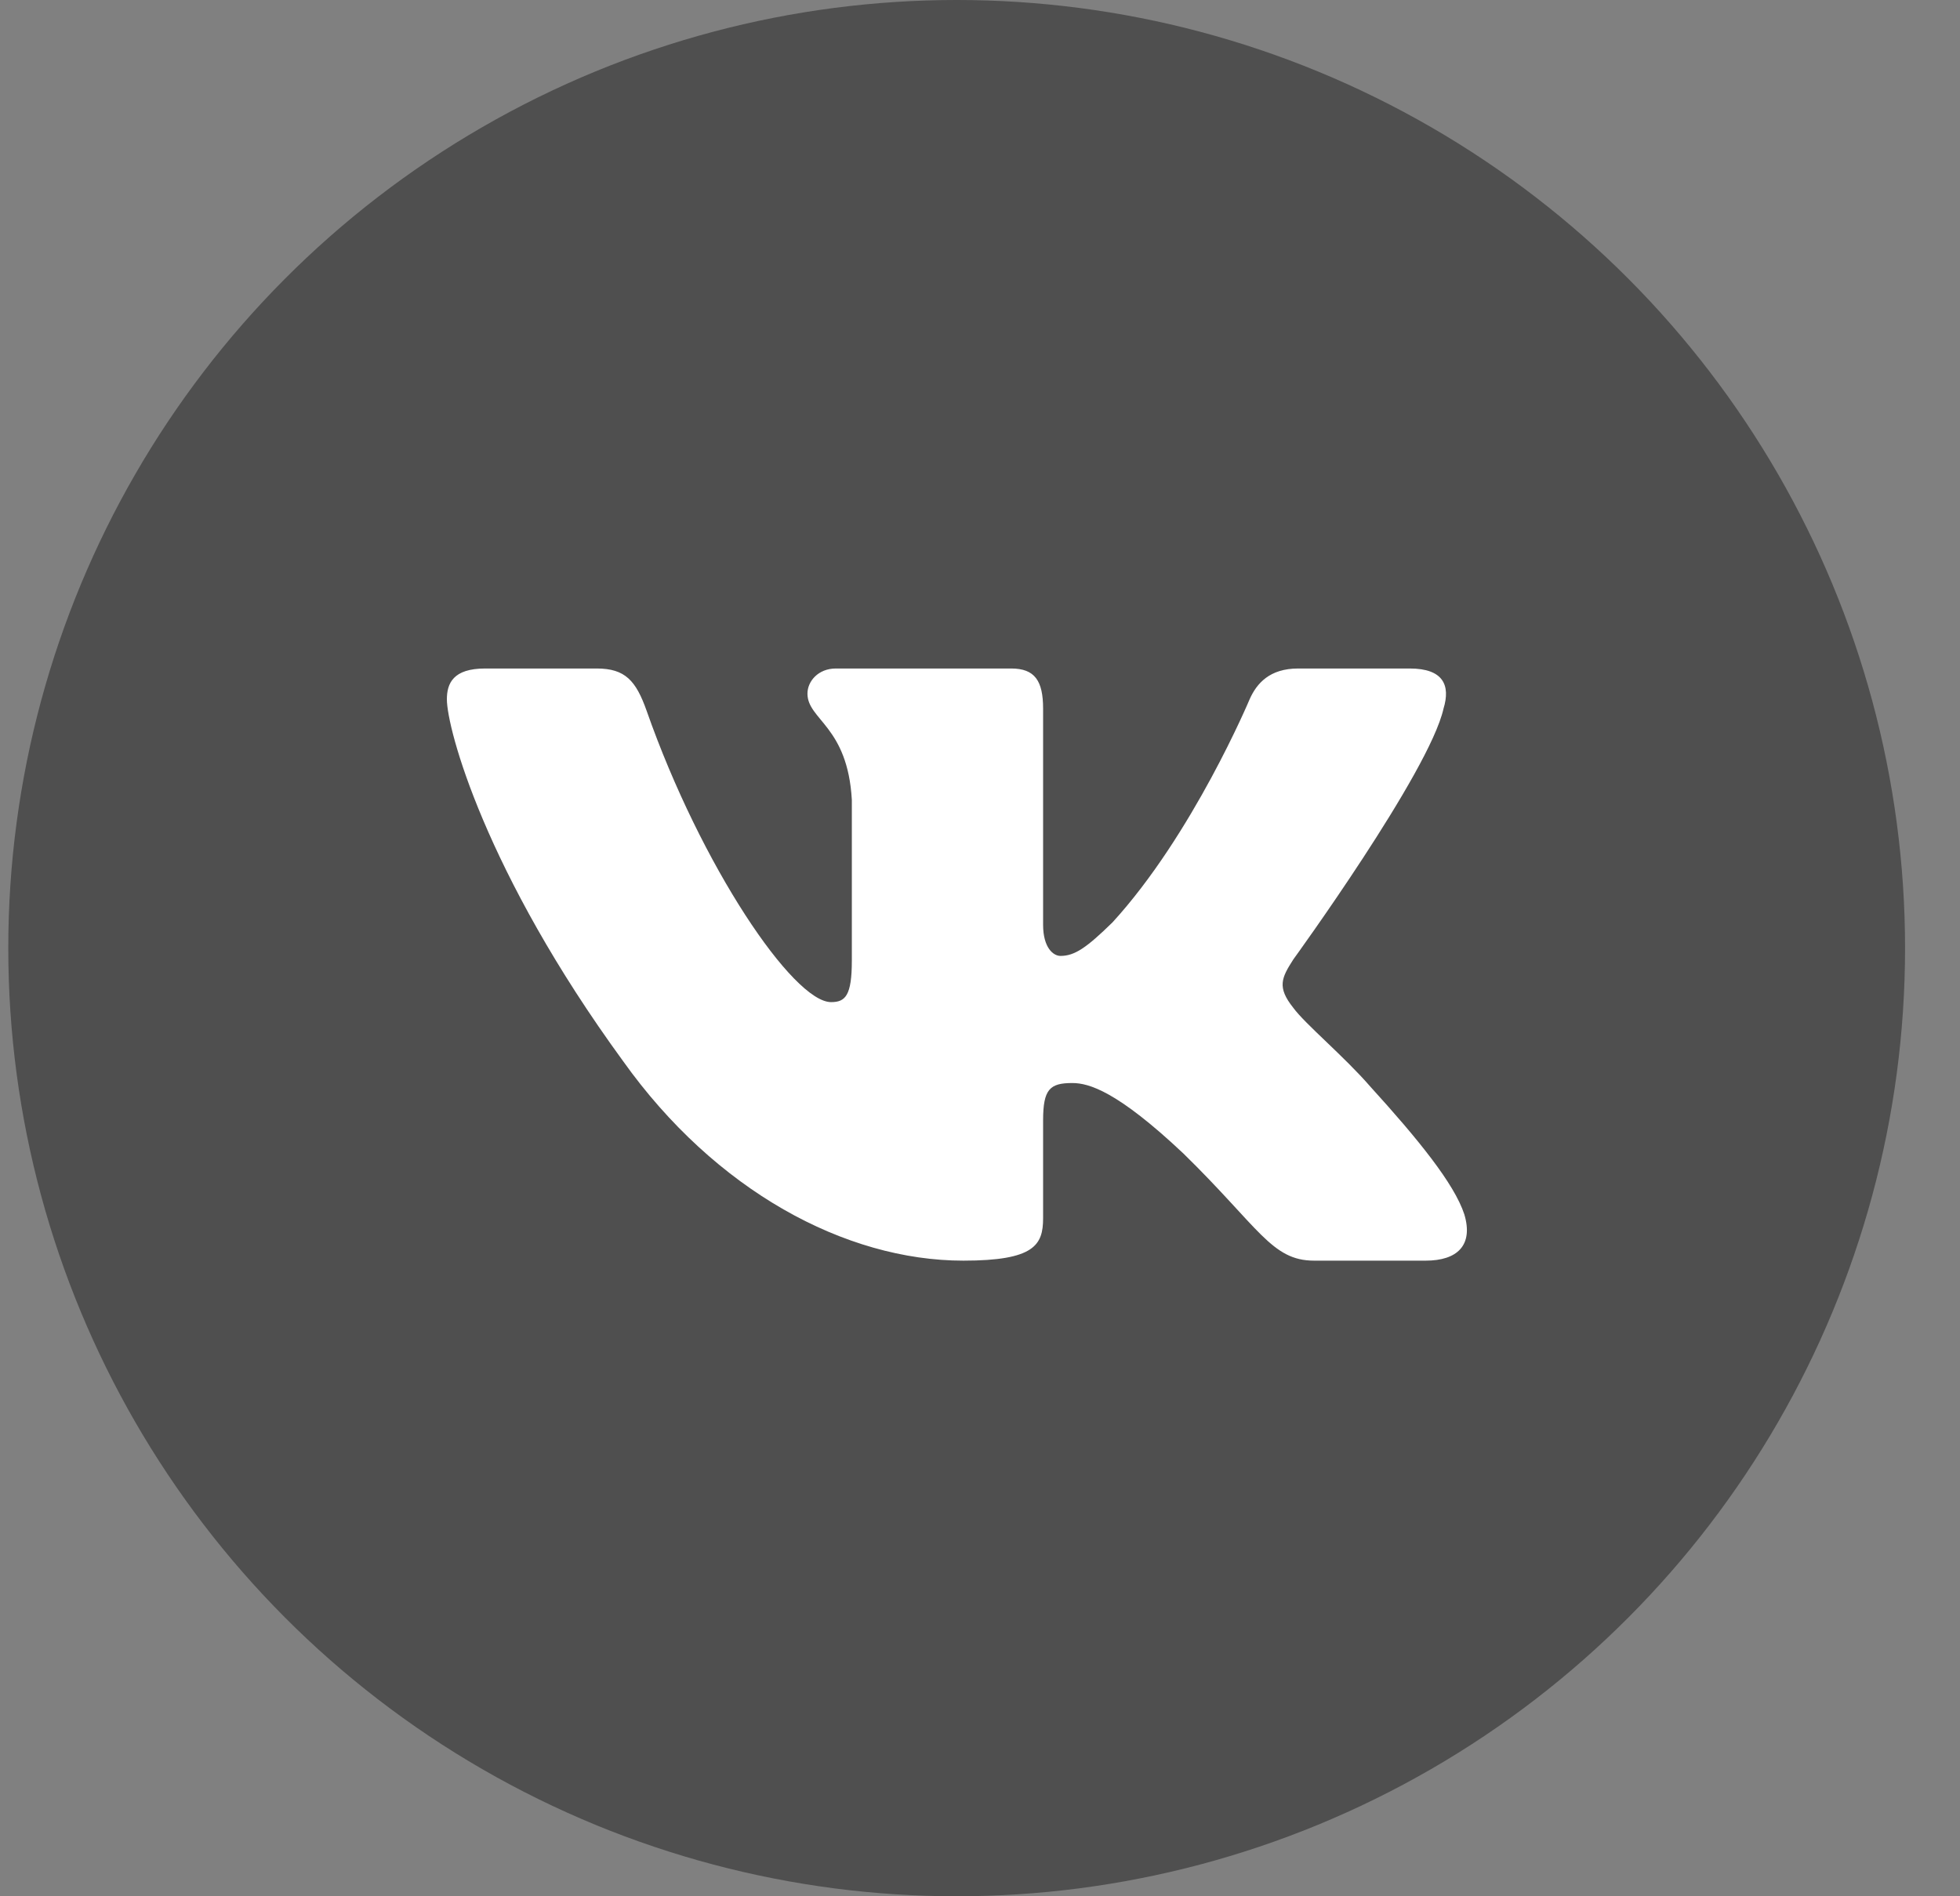
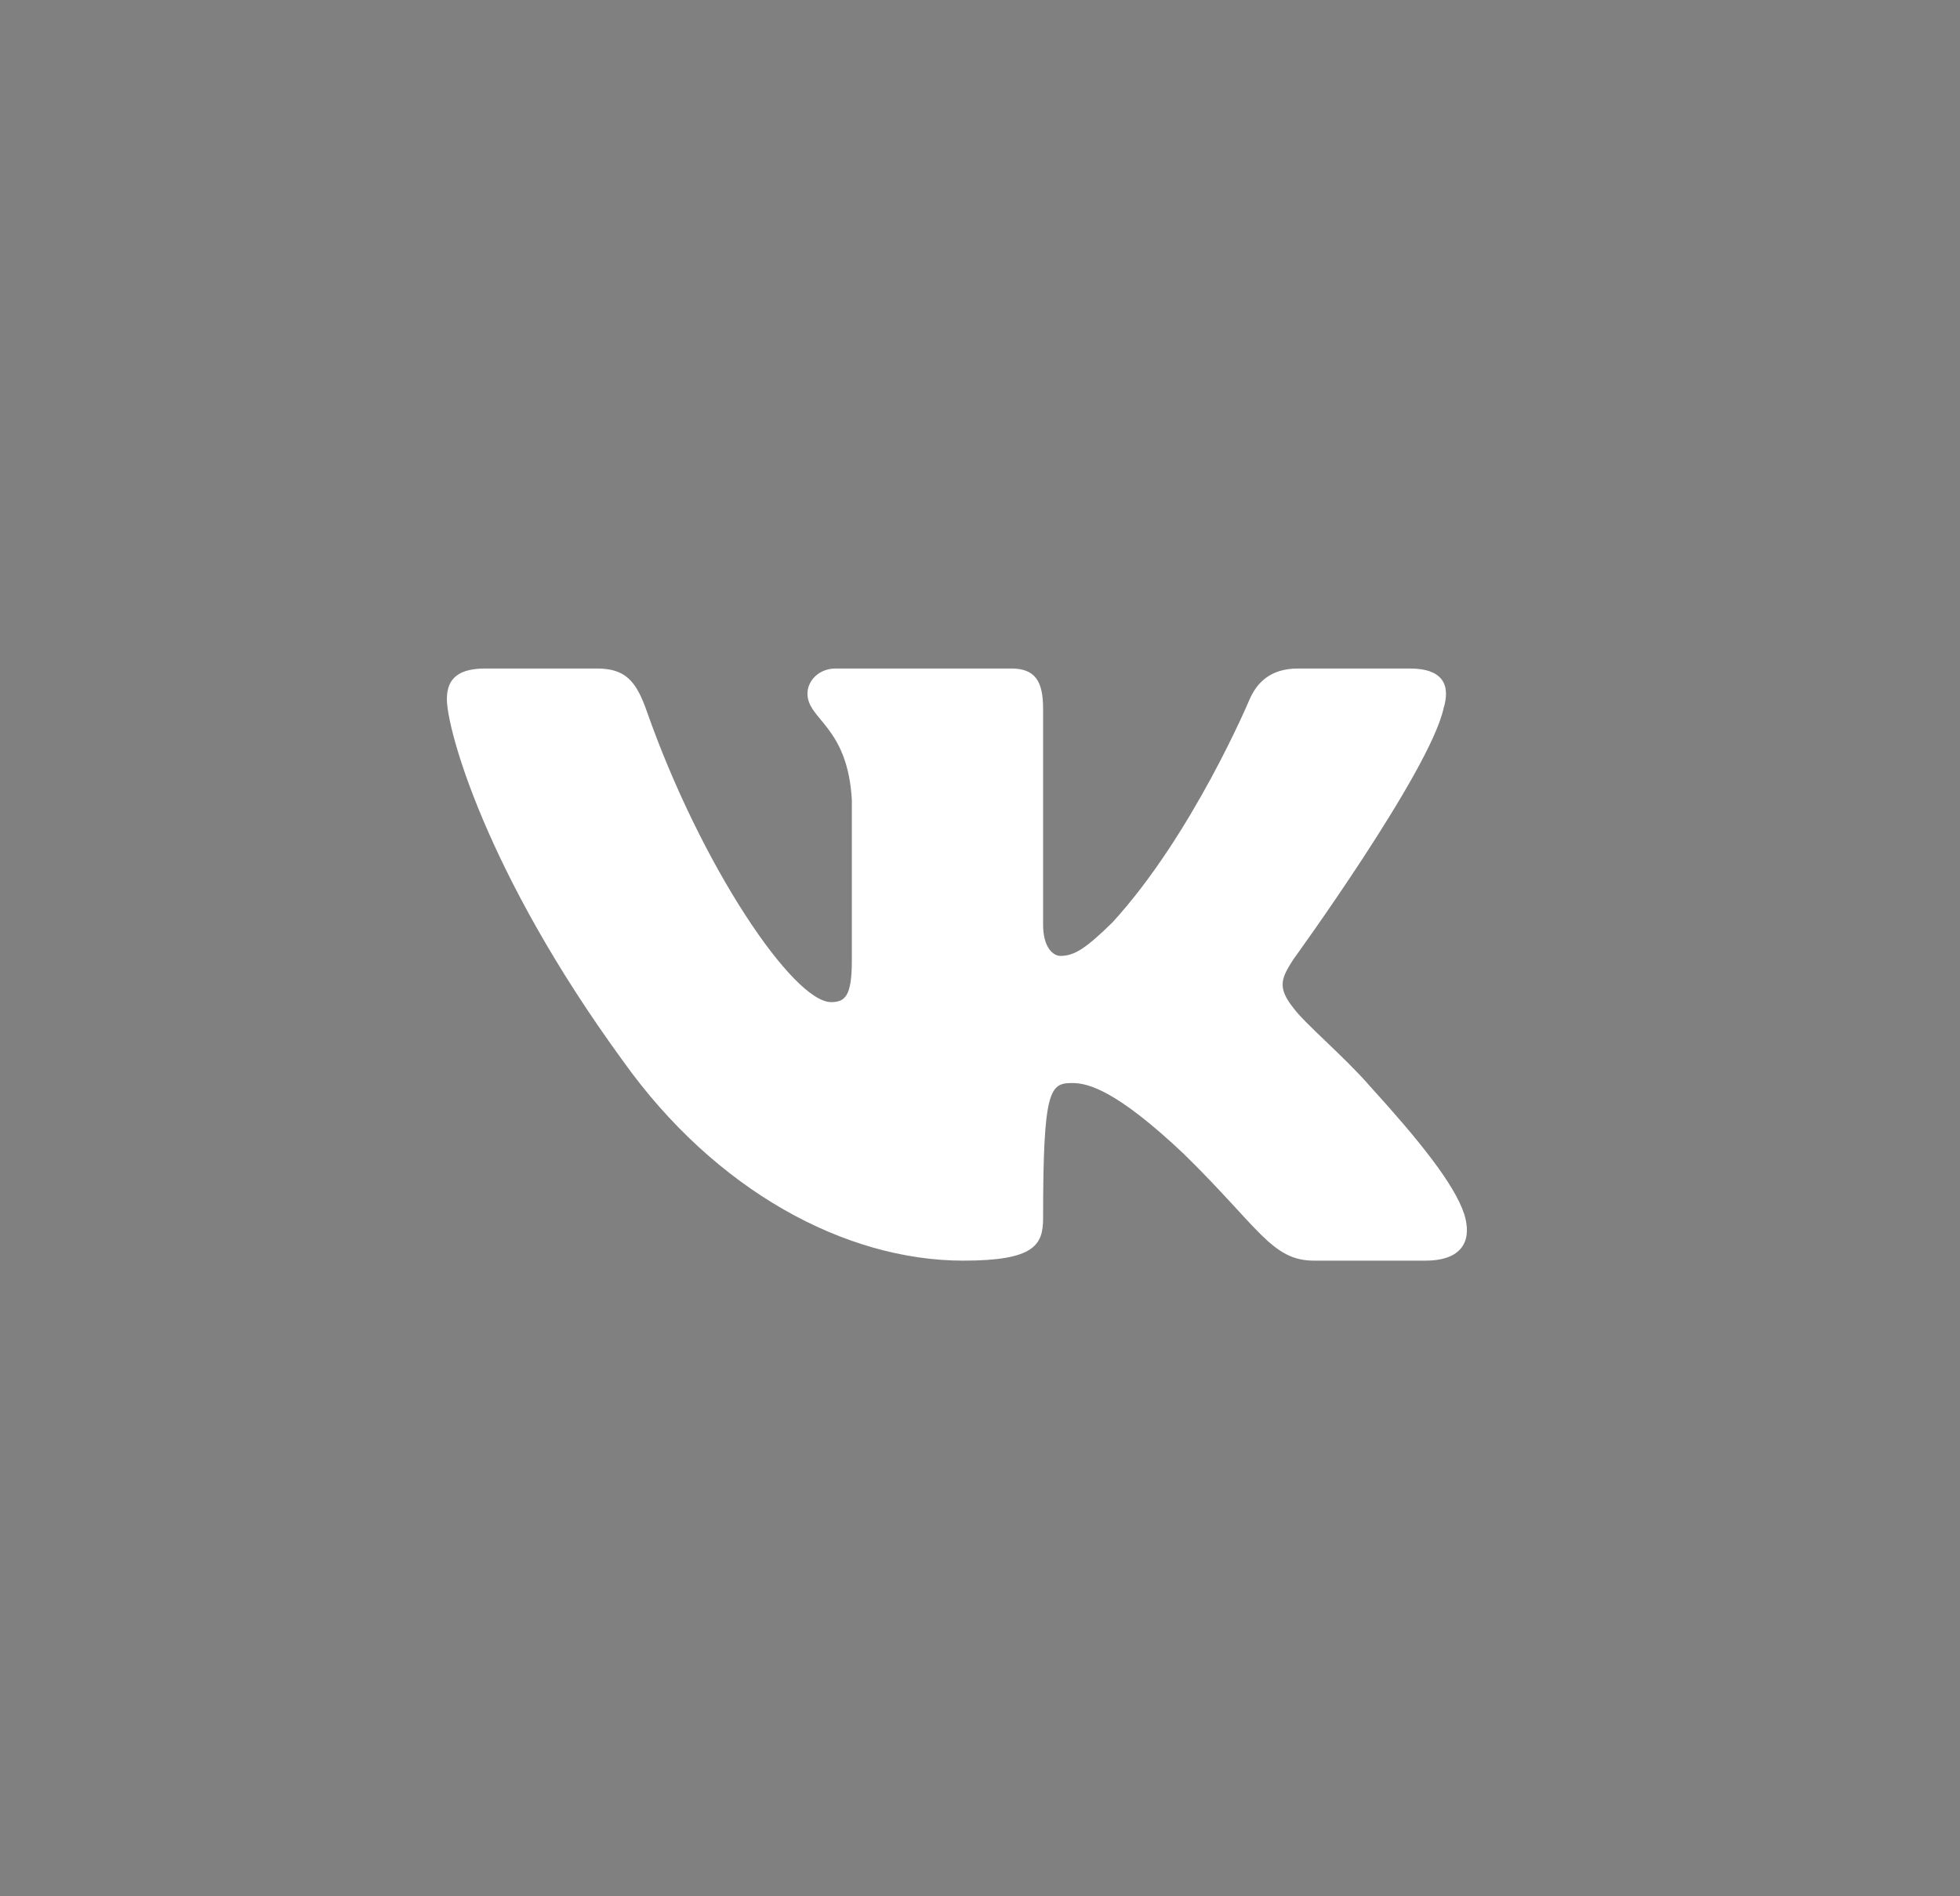
<svg xmlns="http://www.w3.org/2000/svg" width="31" height="30" viewBox="0 0 31 30" fill="none">
  <rect x="0" y="0" width="31" height="30" fill="#808080" stroke="none" />
-   <circle opacity="0.5" cx="15.131" cy="15" r="15" fill="#1E1E1E" />
-   <path fill-rule="evenodd" clip-rule="evenodd" d="M22.831 11.211C22.943 10.845 22.831 10.576 22.297 10.576H20.532C20.083 10.576 19.877 10.809 19.764 11.064C19.764 11.064 18.867 13.203 17.595 14.593C17.184 14.995 16.997 15.123 16.773 15.123C16.66 15.123 16.498 14.995 16.498 14.629V11.211C16.498 10.772 16.368 10.576 15.994 10.576H13.22C12.94 10.576 12.771 10.78 12.771 10.973C12.771 11.389 13.407 11.485 13.473 12.655V15.196C13.473 15.753 13.37 15.854 13.145 15.854C12.547 15.854 11.091 13.706 10.228 11.247C10.059 10.769 9.889 10.576 9.438 10.576H7.673C7.169 10.576 7.068 10.809 7.068 11.064C7.068 11.521 7.667 13.788 9.854 16.786C11.313 18.834 13.368 19.944 15.237 19.944C16.359 19.944 16.498 19.697 16.498 19.273V17.725C16.498 17.232 16.604 17.134 16.96 17.134C17.221 17.134 17.67 17.262 18.717 18.249C19.914 19.419 20.111 19.944 20.784 19.944H22.549C23.053 19.944 23.306 19.697 23.16 19.211C23.001 18.726 22.43 18.023 21.672 17.189C21.26 16.713 20.643 16.201 20.456 15.945C20.194 15.617 20.269 15.47 20.456 15.178C20.456 15.178 22.607 12.216 22.831 11.211Z" fill="white" />
+   <path fill-rule="evenodd" clip-rule="evenodd" d="M22.831 11.211C22.943 10.845 22.831 10.576 22.297 10.576H20.532C20.083 10.576 19.877 10.809 19.764 11.064C19.764 11.064 18.867 13.203 17.595 14.593C17.184 14.995 16.997 15.123 16.773 15.123C16.66 15.123 16.498 14.995 16.498 14.629V11.211C16.498 10.772 16.368 10.576 15.994 10.576H13.22C12.94 10.576 12.771 10.78 12.771 10.973C12.771 11.389 13.407 11.485 13.473 12.655V15.196C13.473 15.753 13.37 15.854 13.145 15.854C12.547 15.854 11.091 13.706 10.228 11.247C10.059 10.769 9.889 10.576 9.438 10.576H7.673C7.169 10.576 7.068 10.809 7.068 11.064C7.068 11.521 7.667 13.788 9.854 16.786C11.313 18.834 13.368 19.944 15.237 19.944C16.359 19.944 16.498 19.697 16.498 19.273C16.498 17.232 16.604 17.134 16.96 17.134C17.221 17.134 17.67 17.262 18.717 18.249C19.914 19.419 20.111 19.944 20.784 19.944H22.549C23.053 19.944 23.306 19.697 23.16 19.211C23.001 18.726 22.43 18.023 21.672 17.189C21.26 16.713 20.643 16.201 20.456 15.945C20.194 15.617 20.269 15.47 20.456 15.178C20.456 15.178 22.607 12.216 22.831 11.211Z" fill="white" />
</svg>